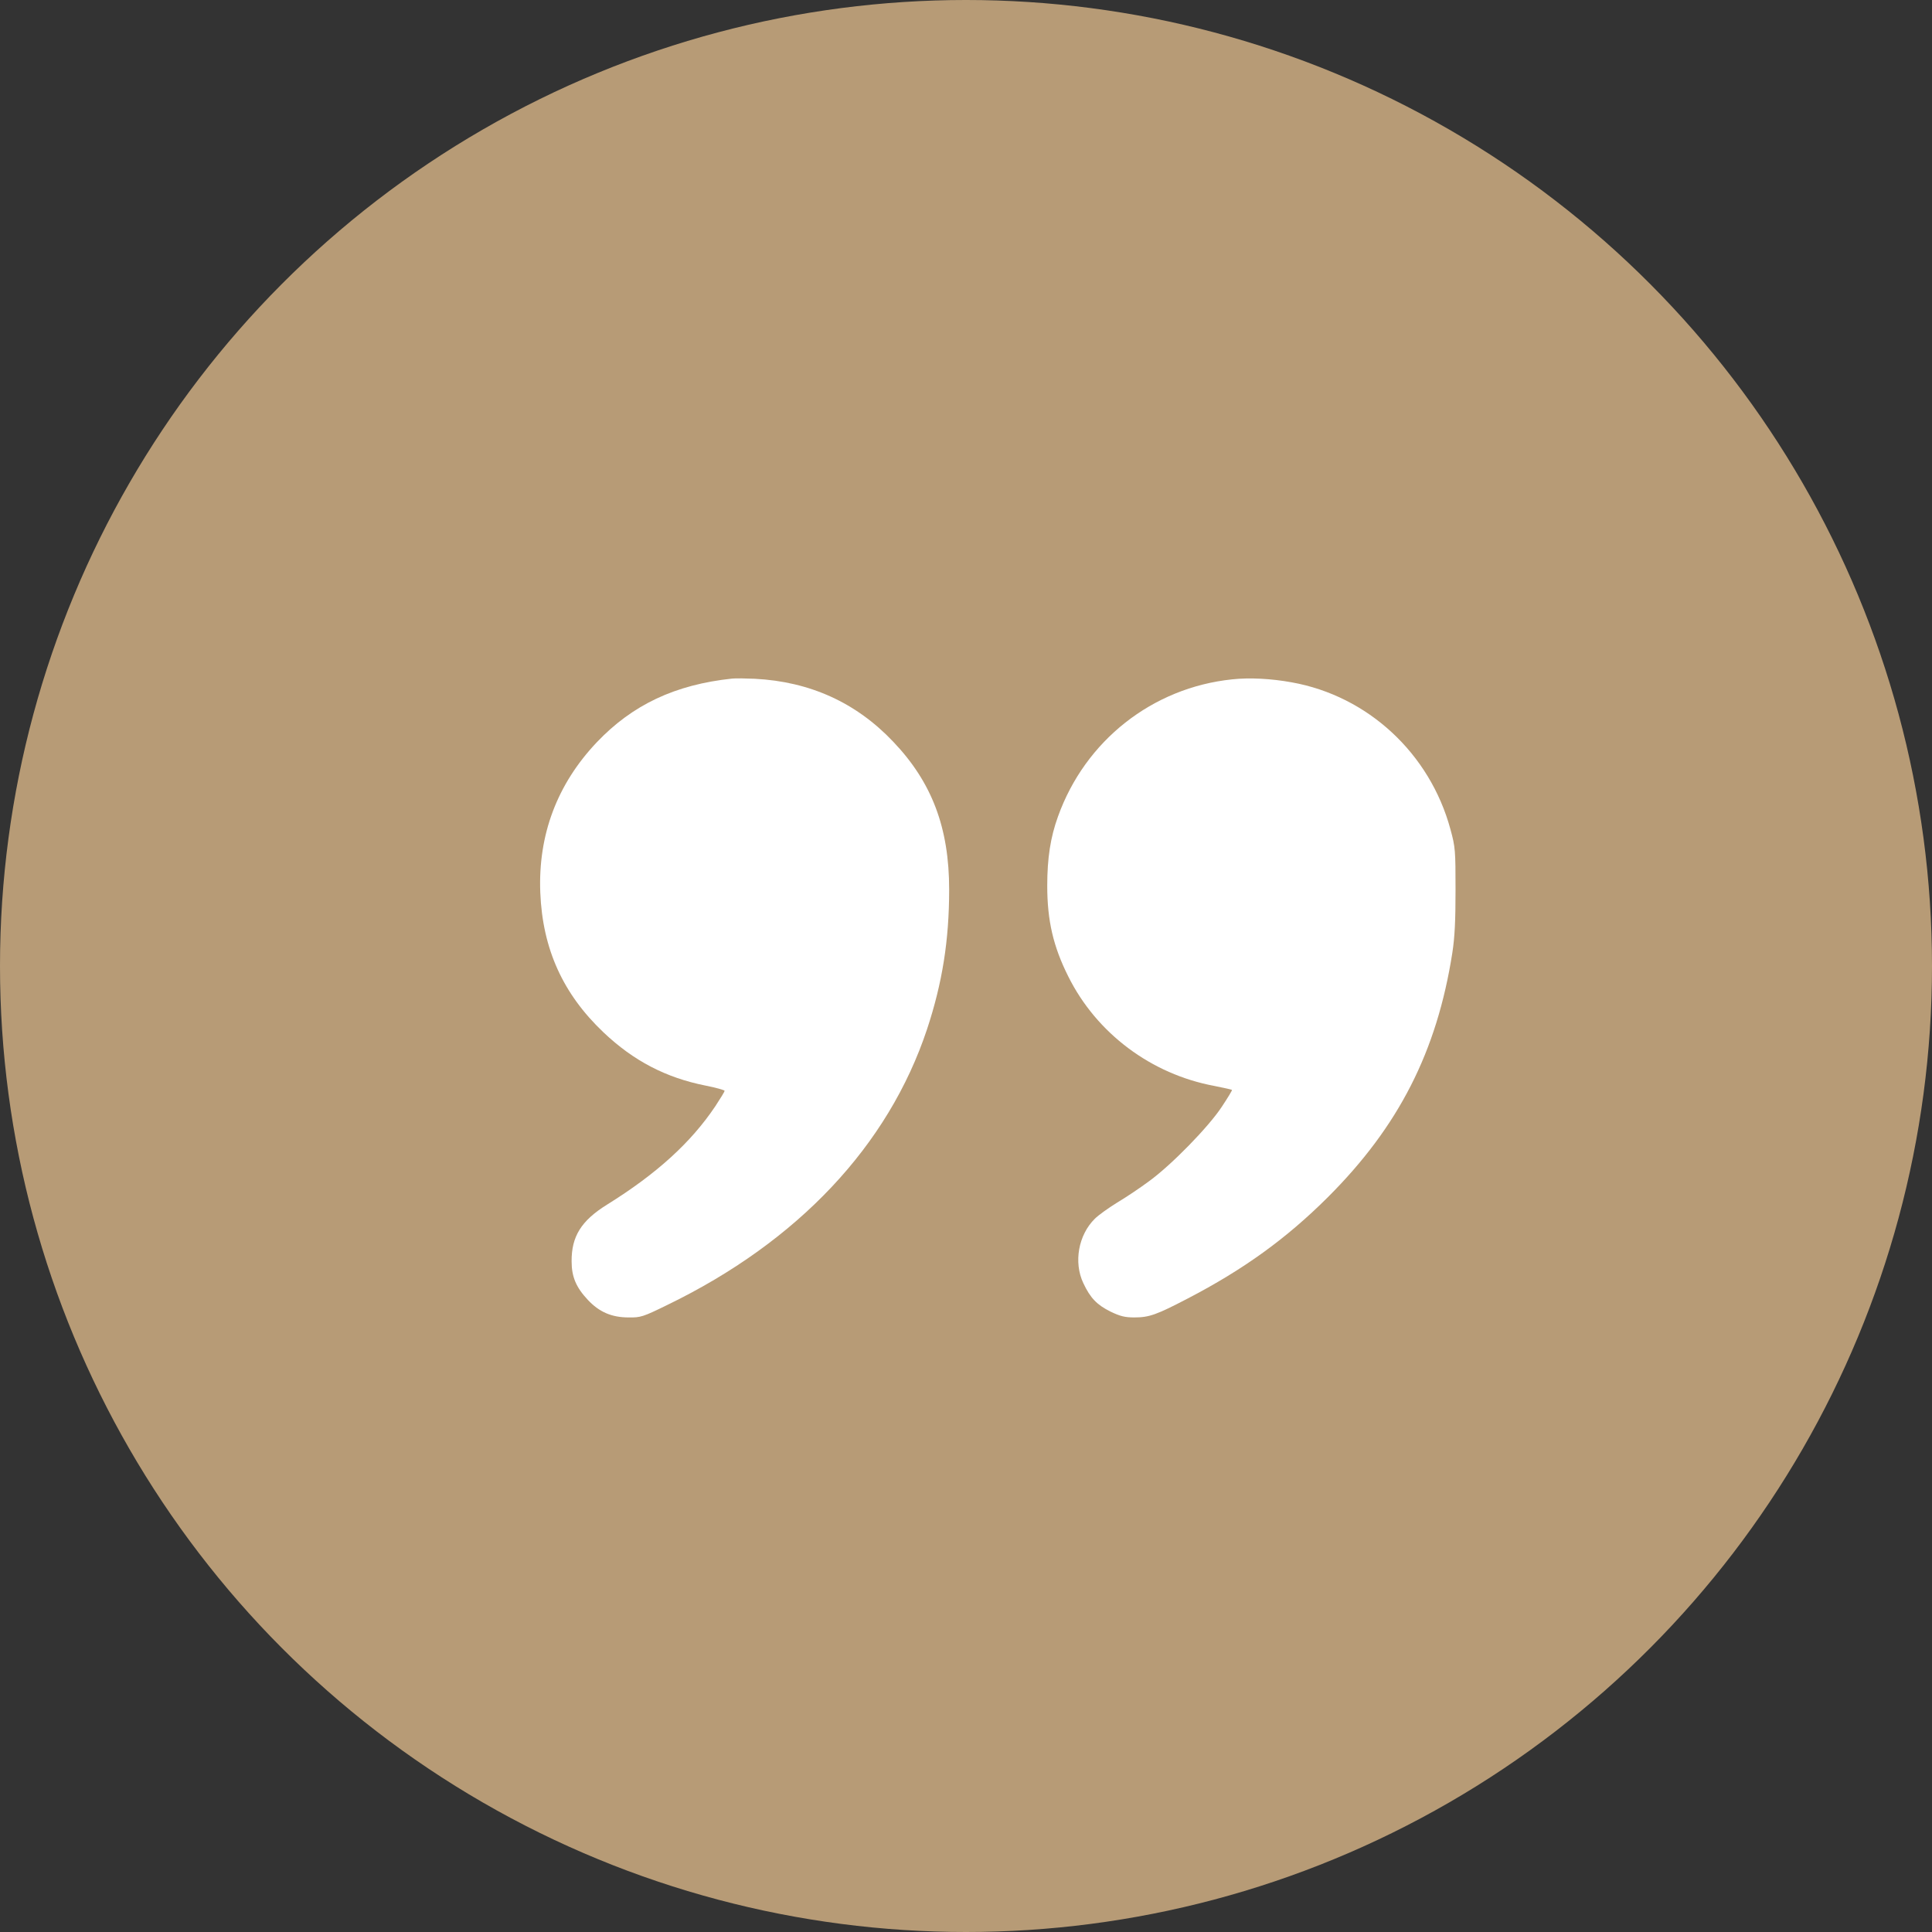
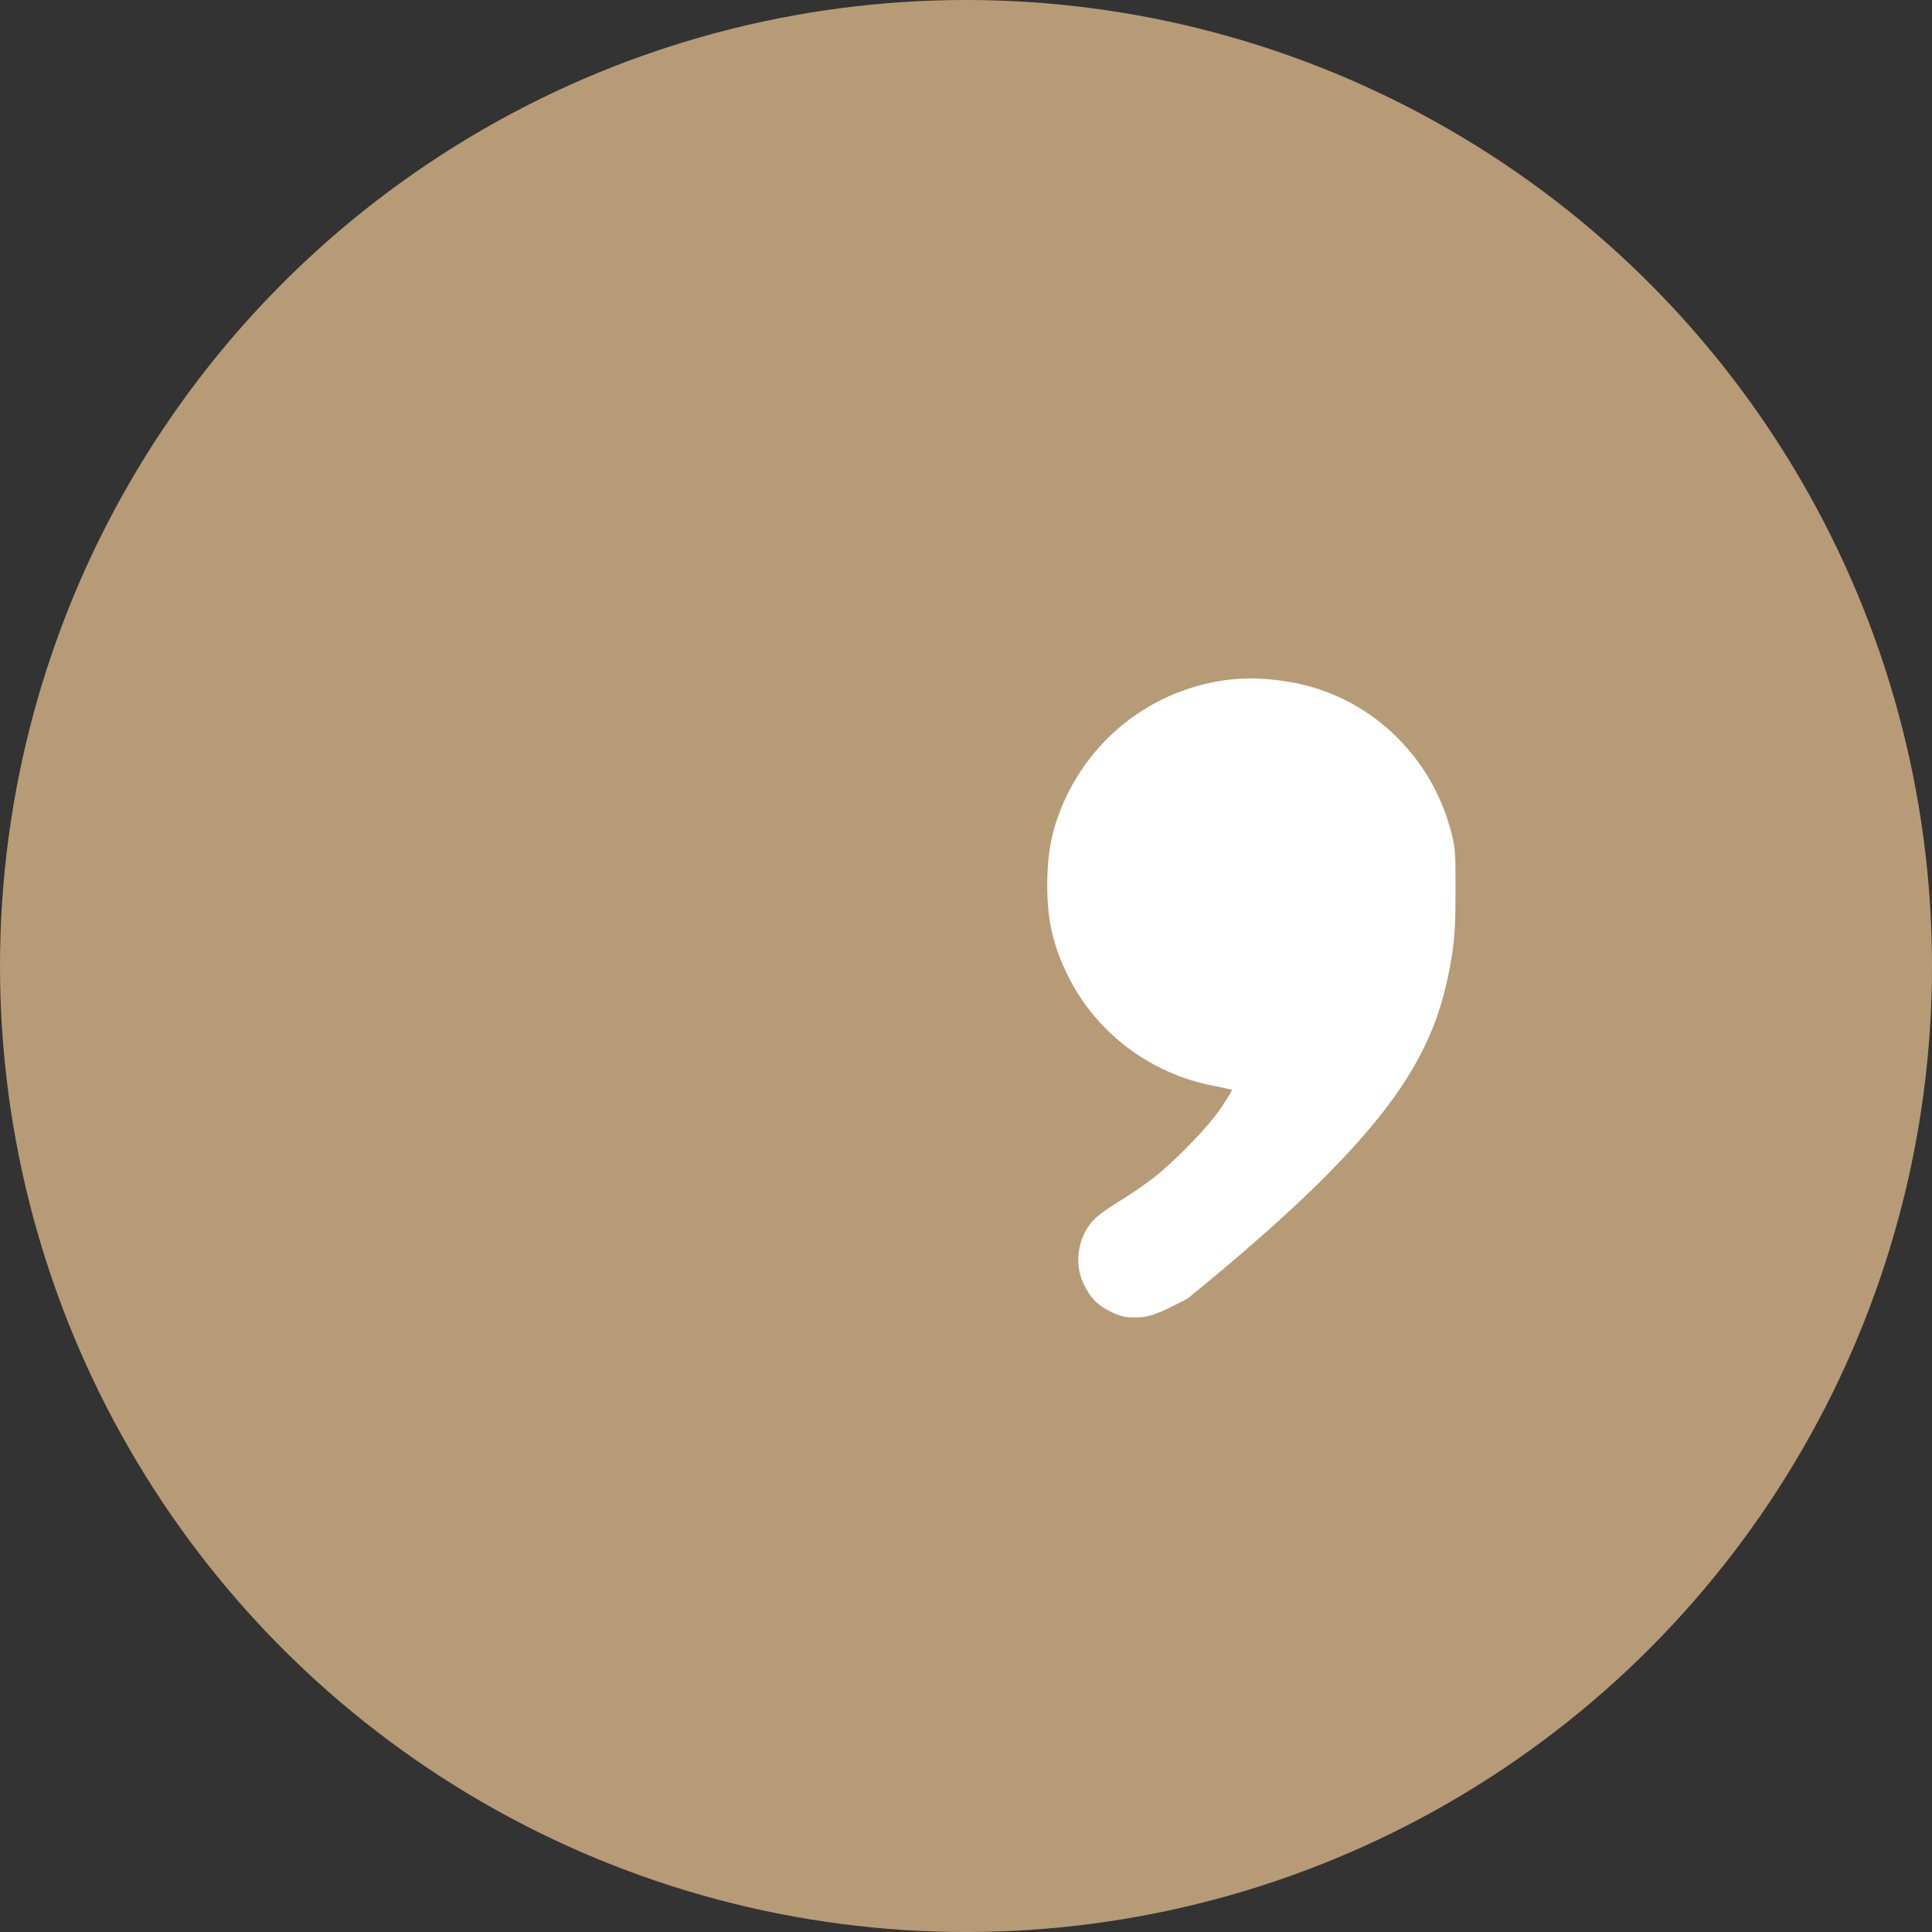
<svg xmlns="http://www.w3.org/2000/svg" width="60" height="60" viewBox="0 0 60 60" fill="none">
  <rect x="0" y="0" width="60" height="60" fill="#333333" stroke="none" />
  <circle cx="30" cy="30" r="30" fill="#B79B76" />
-   <path d="M22.738 21.074C20.969 21.262 19.645 21.883 18.531 23.055C17.301 24.355 16.709 25.926 16.779 27.719C16.85 29.471 17.482 30.865 18.742 32.061C19.674 32.945 20.676 33.467 21.906 33.713C22.234 33.777 22.504 33.854 22.504 33.877C22.504 33.9 22.375 34.111 22.217 34.352C21.455 35.488 20.389 36.455 18.854 37.41C18.051 37.908 17.746 38.4 17.752 39.174C17.752 39.654 17.893 39.983 18.256 40.369C18.607 40.744 18.994 40.914 19.521 40.914C19.896 40.92 19.967 40.897 20.723 40.527C24.783 38.559 27.59 35.576 28.791 31.961C29.266 30.525 29.477 29.201 29.477 27.625C29.477 25.709 28.943 24.297 27.742 23.037C26.588 21.818 25.152 21.168 23.441 21.08C23.166 21.068 22.85 21.062 22.738 21.074Z" fill="white" />
-   <path d="M38.266 21.098C35.787 21.355 33.701 23.002 32.857 25.357C32.623 26.002 32.523 26.652 32.523 27.508C32.523 28.592 32.711 29.395 33.174 30.32C34.053 32.09 35.752 33.361 37.715 33.725C38.002 33.783 38.248 33.836 38.26 33.848C38.272 33.859 38.125 34.1 37.938 34.381C37.527 35.002 36.391 36.168 35.693 36.678C35.418 36.883 34.973 37.182 34.697 37.346C34.422 37.516 34.111 37.738 34 37.85C33.49 38.353 33.338 39.203 33.643 39.848C33.859 40.31 34.065 40.522 34.486 40.732C34.791 40.879 34.938 40.914 35.23 40.914C35.688 40.914 35.916 40.832 36.883 40.328C38.629 39.42 39.947 38.465 41.23 37.188C43.44 34.984 44.623 32.658 45.103 29.594C45.18 29.096 45.203 28.586 45.203 27.631C45.203 26.418 45.197 26.307 45.045 25.756C44.406 23.395 42.478 21.613 40.117 21.191C39.478 21.074 38.799 21.039 38.266 21.098Z" fill="white" />
+   <path d="M38.266 21.098C35.787 21.355 33.701 23.002 32.857 25.357C32.623 26.002 32.523 26.652 32.523 27.508C32.523 28.592 32.711 29.395 33.174 30.32C34.053 32.09 35.752 33.361 37.715 33.725C38.002 33.783 38.248 33.836 38.26 33.848C38.272 33.859 38.125 34.1 37.938 34.381C37.527 35.002 36.391 36.168 35.693 36.678C35.418 36.883 34.973 37.182 34.697 37.346C34.422 37.516 34.111 37.738 34 37.85C33.49 38.353 33.338 39.203 33.643 39.848C33.859 40.31 34.065 40.522 34.486 40.732C34.791 40.879 34.938 40.914 35.23 40.914C35.688 40.914 35.916 40.832 36.883 40.328C43.44 34.984 44.623 32.658 45.103 29.594C45.18 29.096 45.203 28.586 45.203 27.631C45.203 26.418 45.197 26.307 45.045 25.756C44.406 23.395 42.478 21.613 40.117 21.191C39.478 21.074 38.799 21.039 38.266 21.098Z" fill="white" />
</svg>